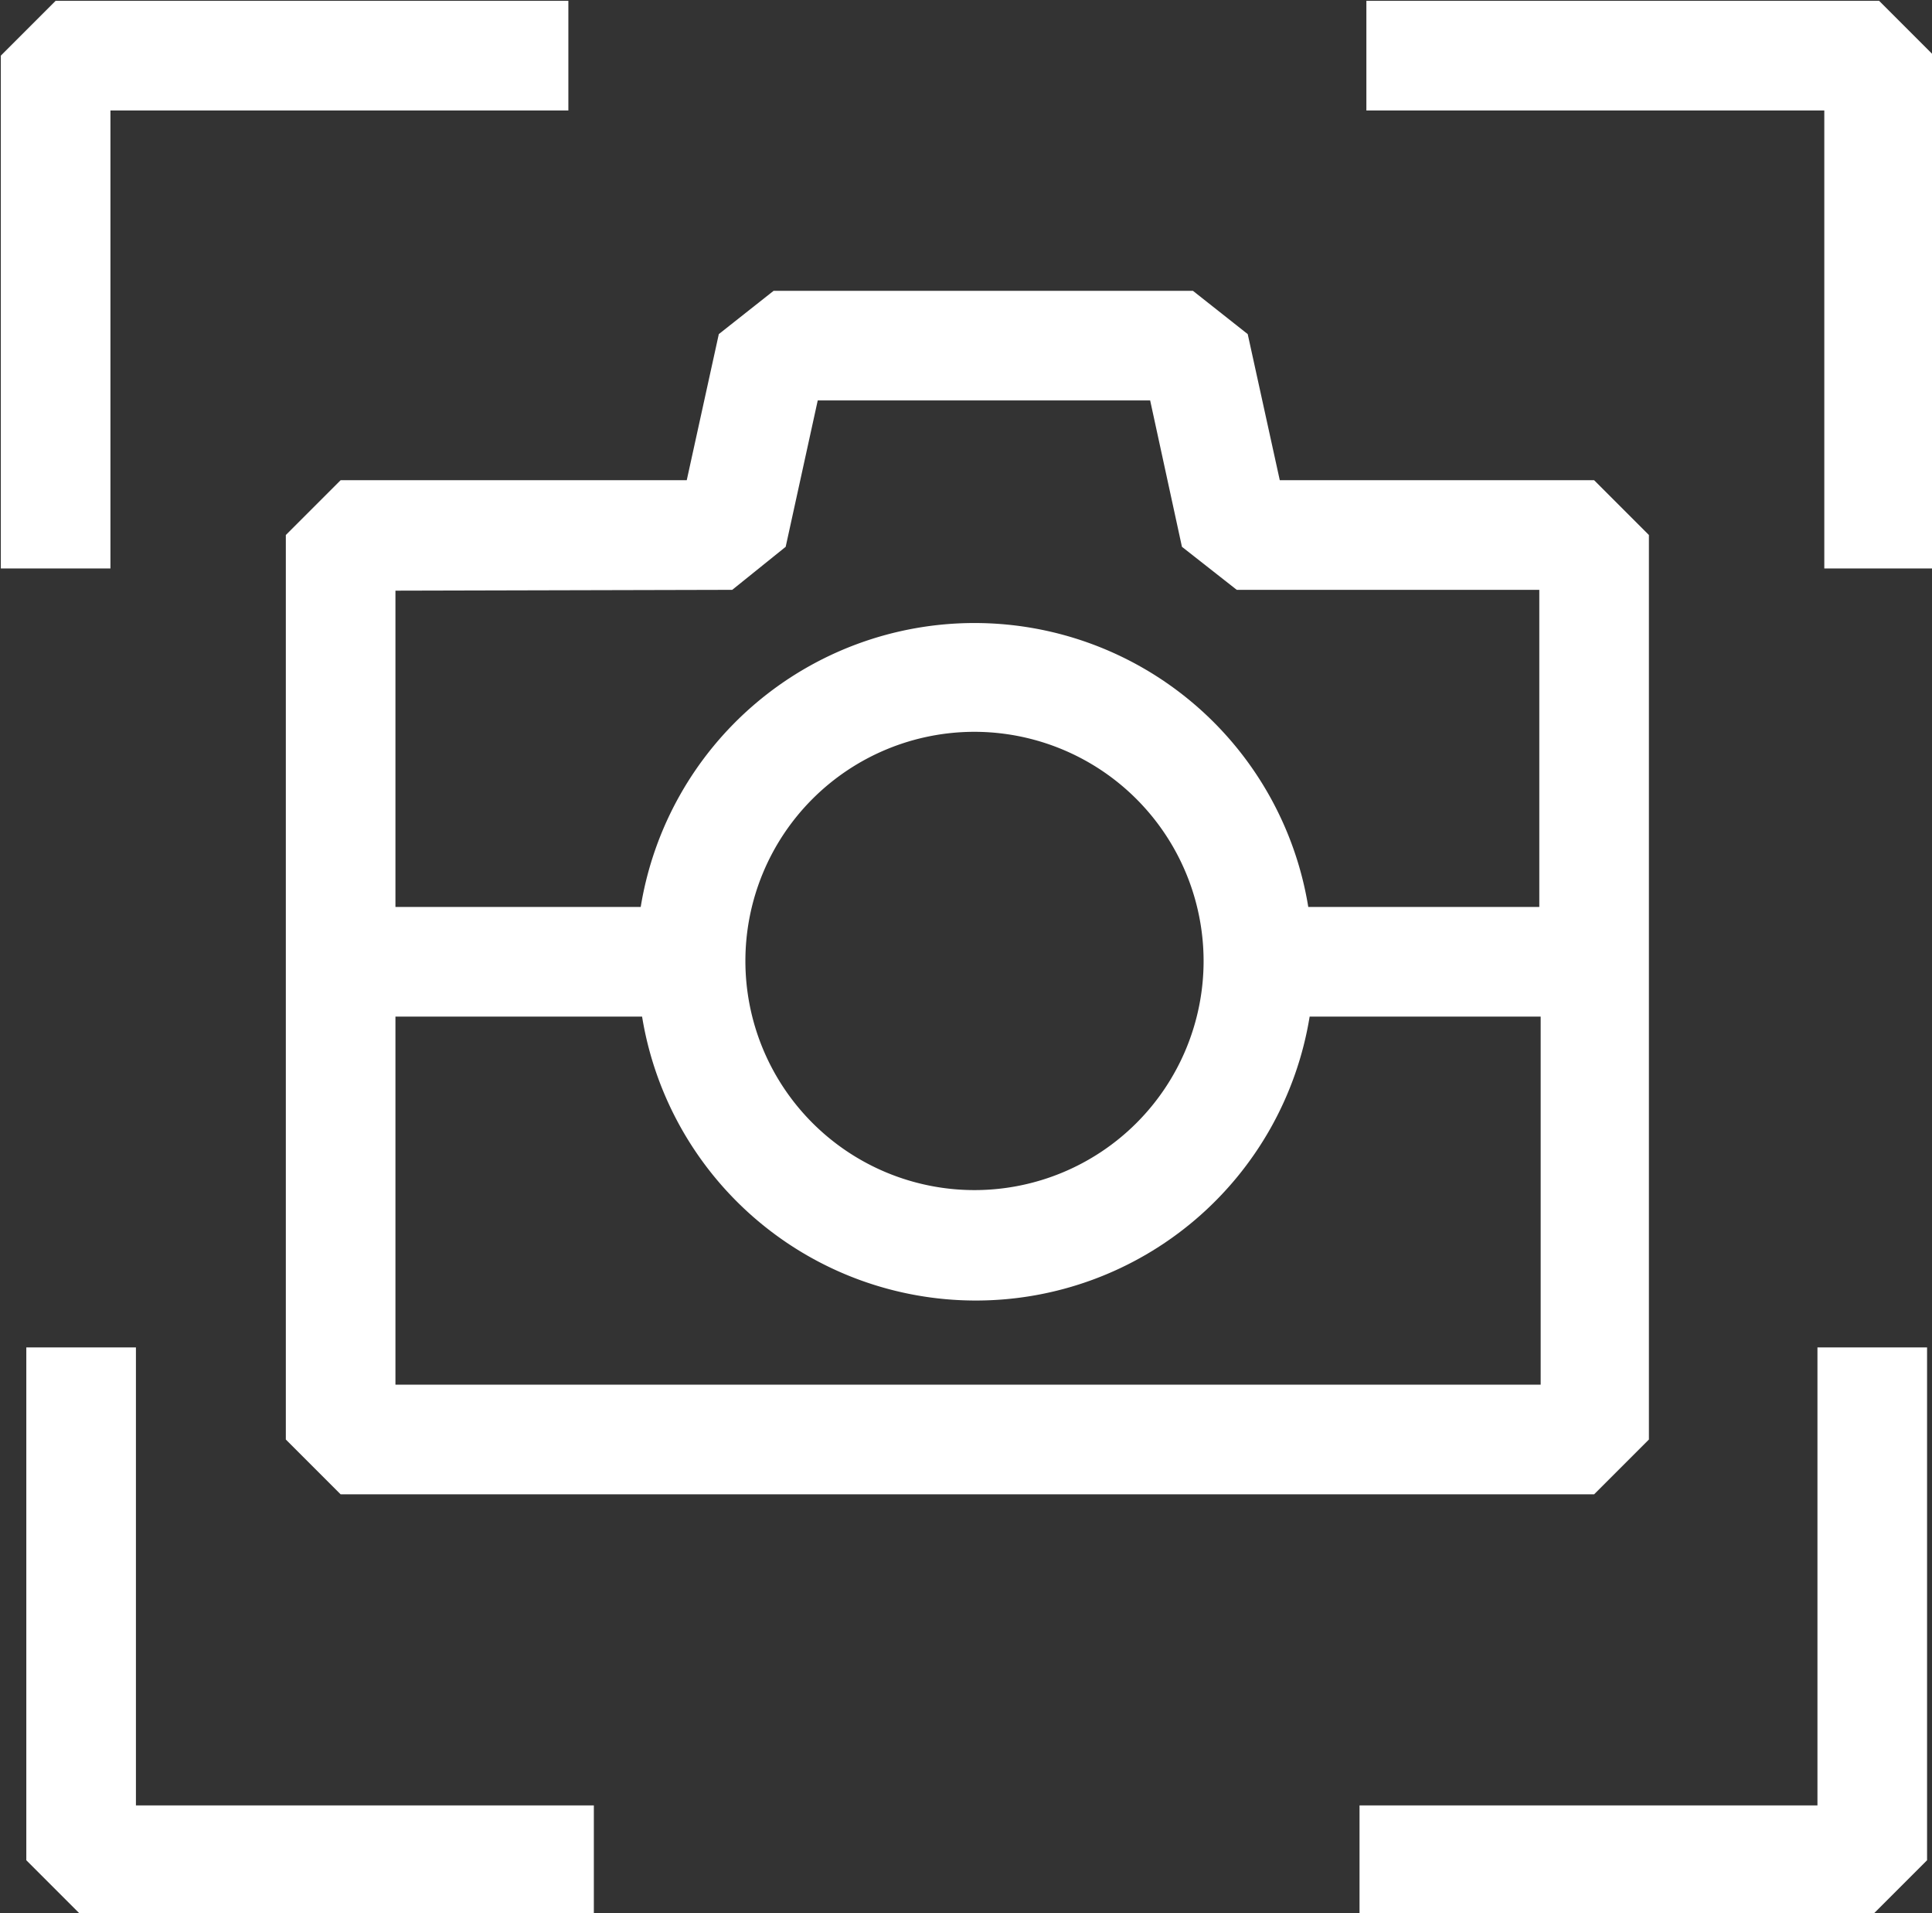
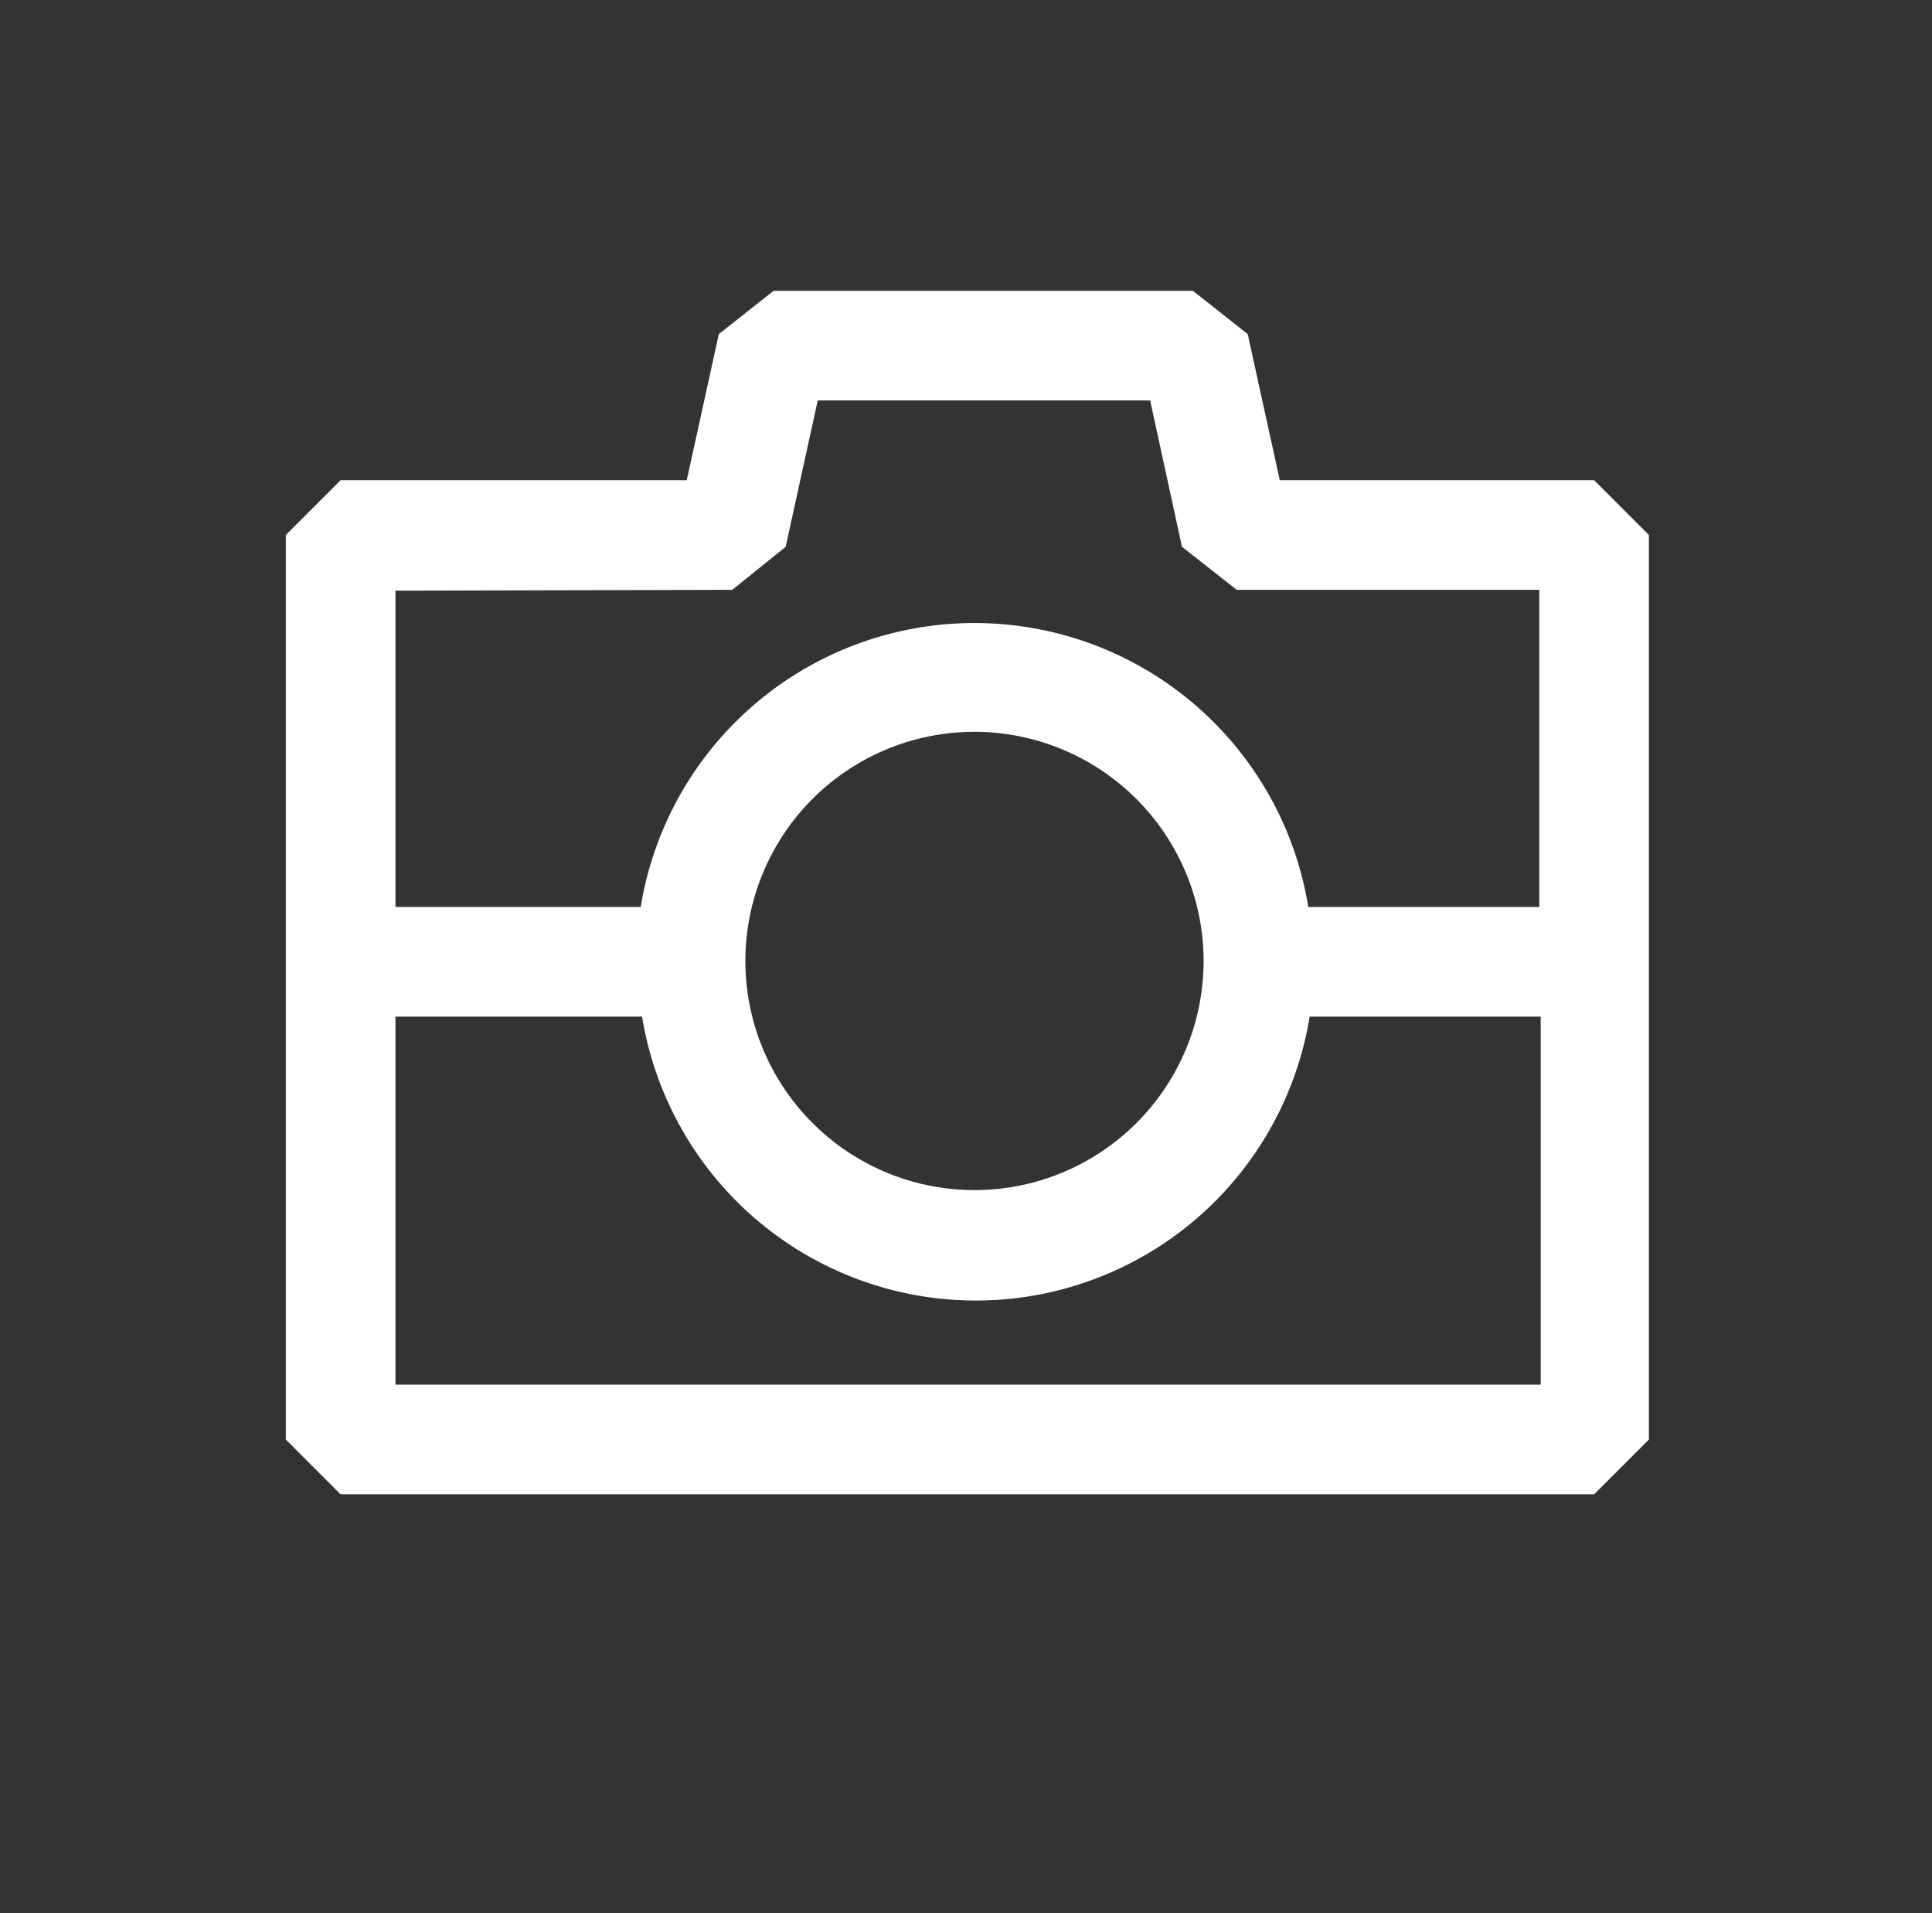
<svg xmlns="http://www.w3.org/2000/svg" data-name="Layer 3" fill="#000000" height="69.8" preserveAspectRatio="xMidYMid meet" version="1" viewBox="14.7 14.7 70.5 69.8" width="70.5" zoomAndPan="magnify">
  <rect x="14.7" y="14.7" width="70.5" height="69.8" fill="#333333" stroke="none" />
  <g id="change1_1">
-     <path d="M14.73 35.44L18.73 35.44 18.73 18.73 35.44 18.73 35.44 14.73 16.73 14.73 14.73 16.73 14.73 35.44z" fill="#ffffff" />
-   </g>
+     </g>
  <g id="change1_2">
-     <path d="M85.27 16.73L83.27 14.73 64.56 14.73 64.56 18.73 81.27 18.73 81.27 35.44 85.27 35.44 85.27 16.73z" fill="#ffffff" />
-   </g>
+     </g>
  <g id="change1_3">
-     <path d="M85.02 63.86L81.02 63.86 81.02 80.57 64.31 80.57 64.31 84.57 83.02 84.57 85.02 82.57 85.02 63.86z" fill="#ffffff" />
-   </g>
+     </g>
  <g id="change1_4">
-     <path d="M15.66 63.86L15.66 82.57 17.66 84.57 36.37 84.57 36.37 80.57 19.66 80.57 19.66 63.86 15.66 63.86z" fill="#ffffff" />
-   </g>
+     </g>
  <g id="change1_5">
    <path d="M74.87,67.22v-33l-2-2H61.4l-1.17-5.33-2-1.58H42.93l-2,1.58-1.17,5.33H27.13l-2,2v33l2,2H72.87Zm-33.45-31,1.95-1.57,1.17-5.34H56.67l1.16,5.34,2,1.57H70.87V47.79H62.44a12.34,12.34,0,0,0-24.36,0H29.13V36.25Zm17.2,13.54a8.36,8.36,0,1,1-8.36-8.36A8.37,8.37,0,0,1,58.62,49.79ZM29.13,65.22V51.79h9a12.34,12.34,0,0,0,24.36,0h8.43V65.22Z" fill="#ffffff" />
  </g>
</svg>